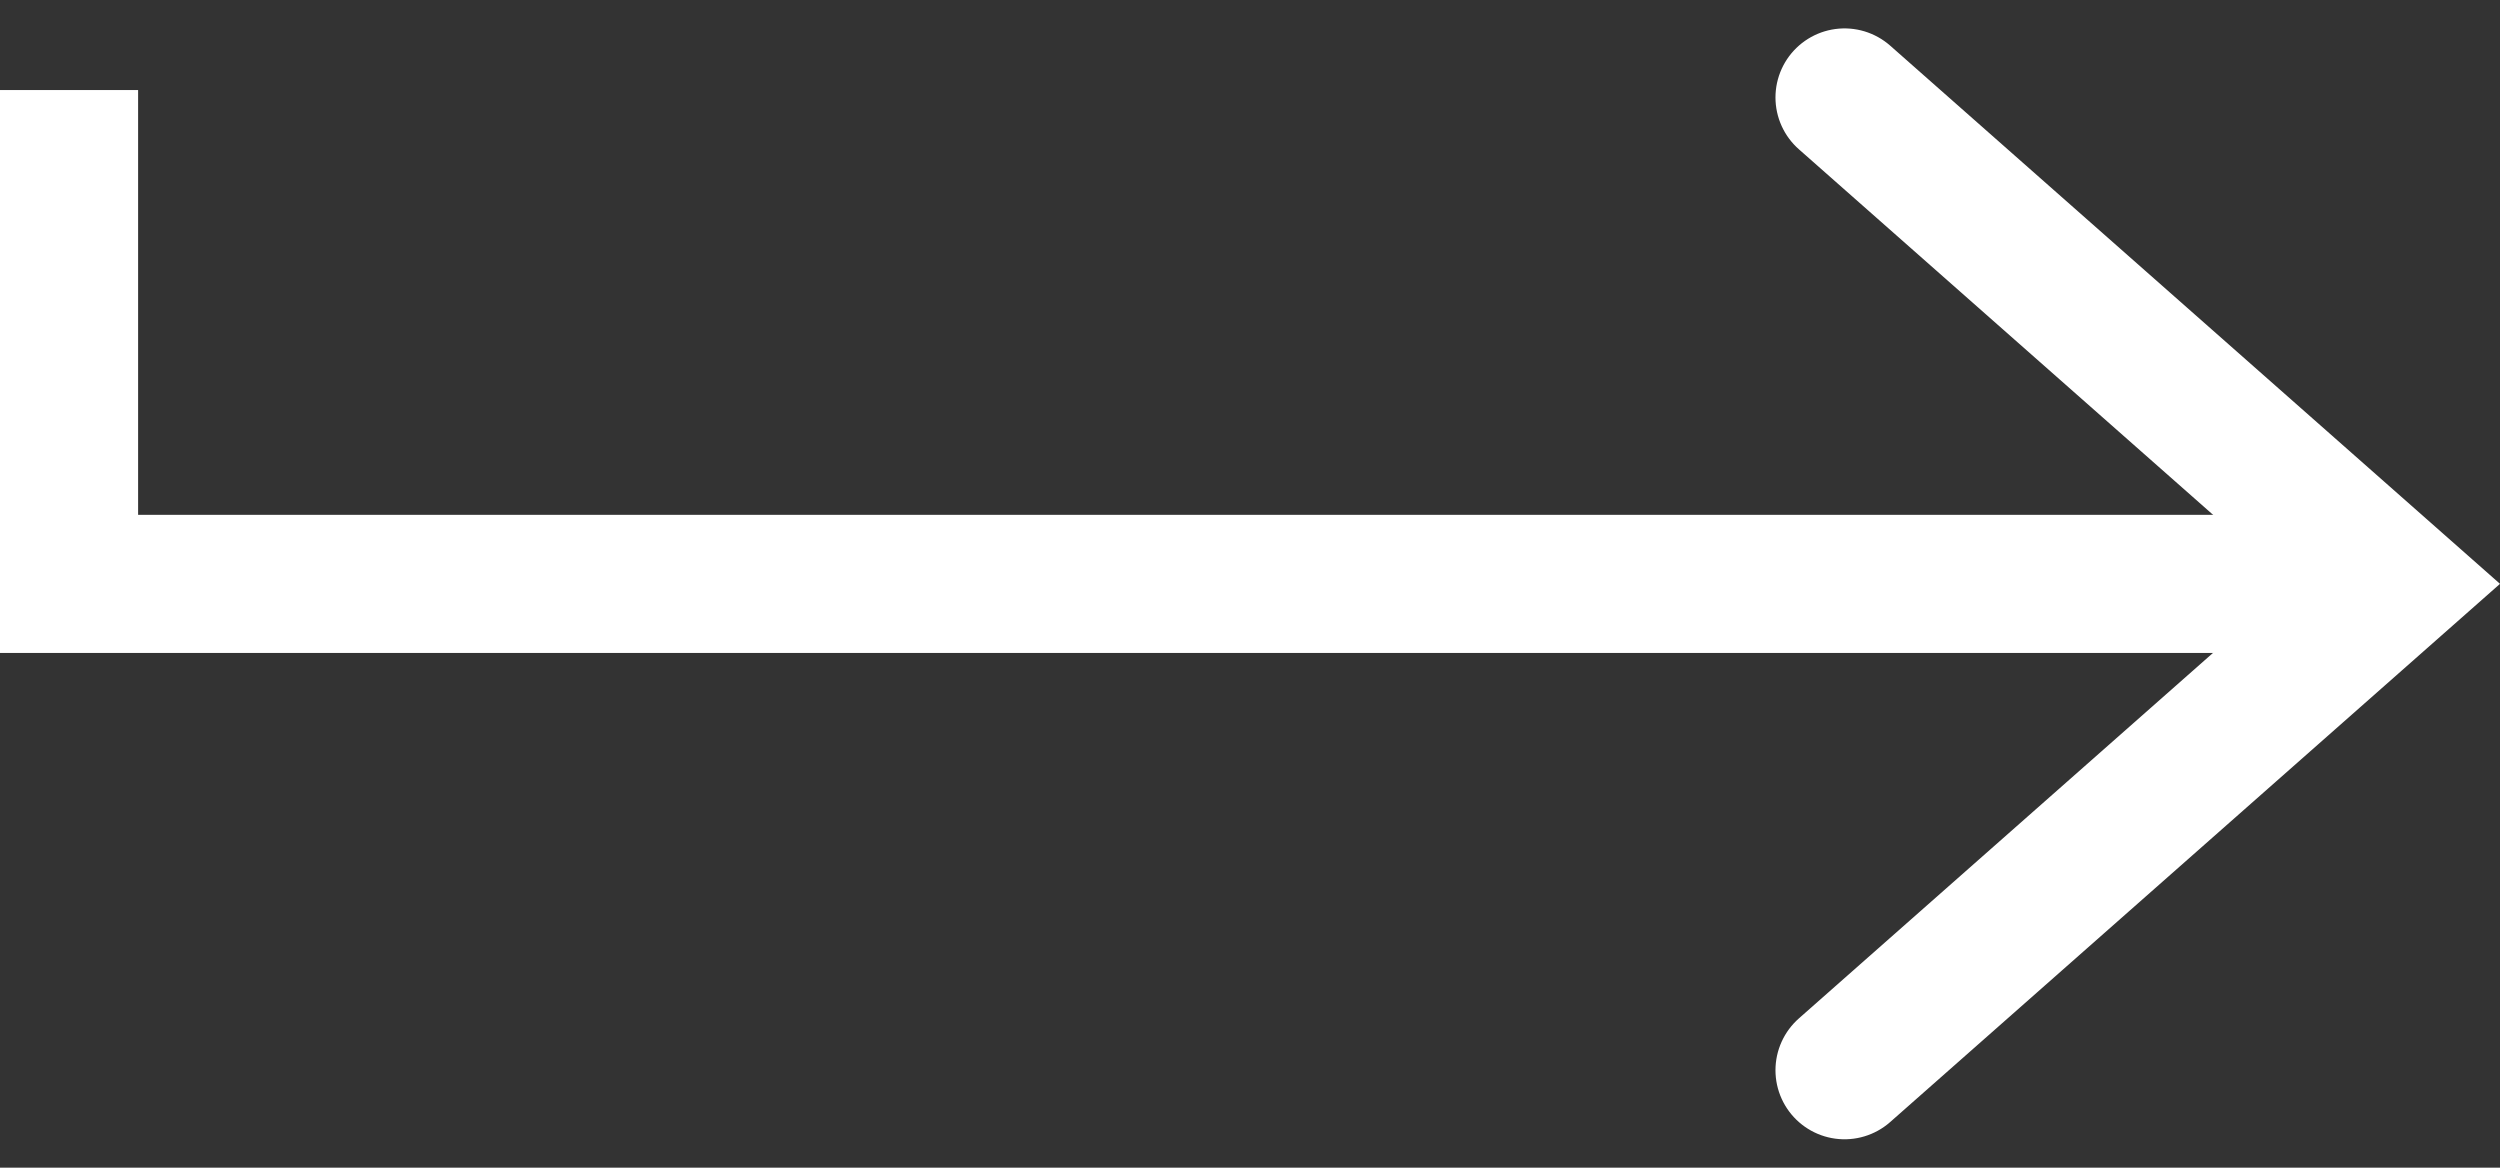
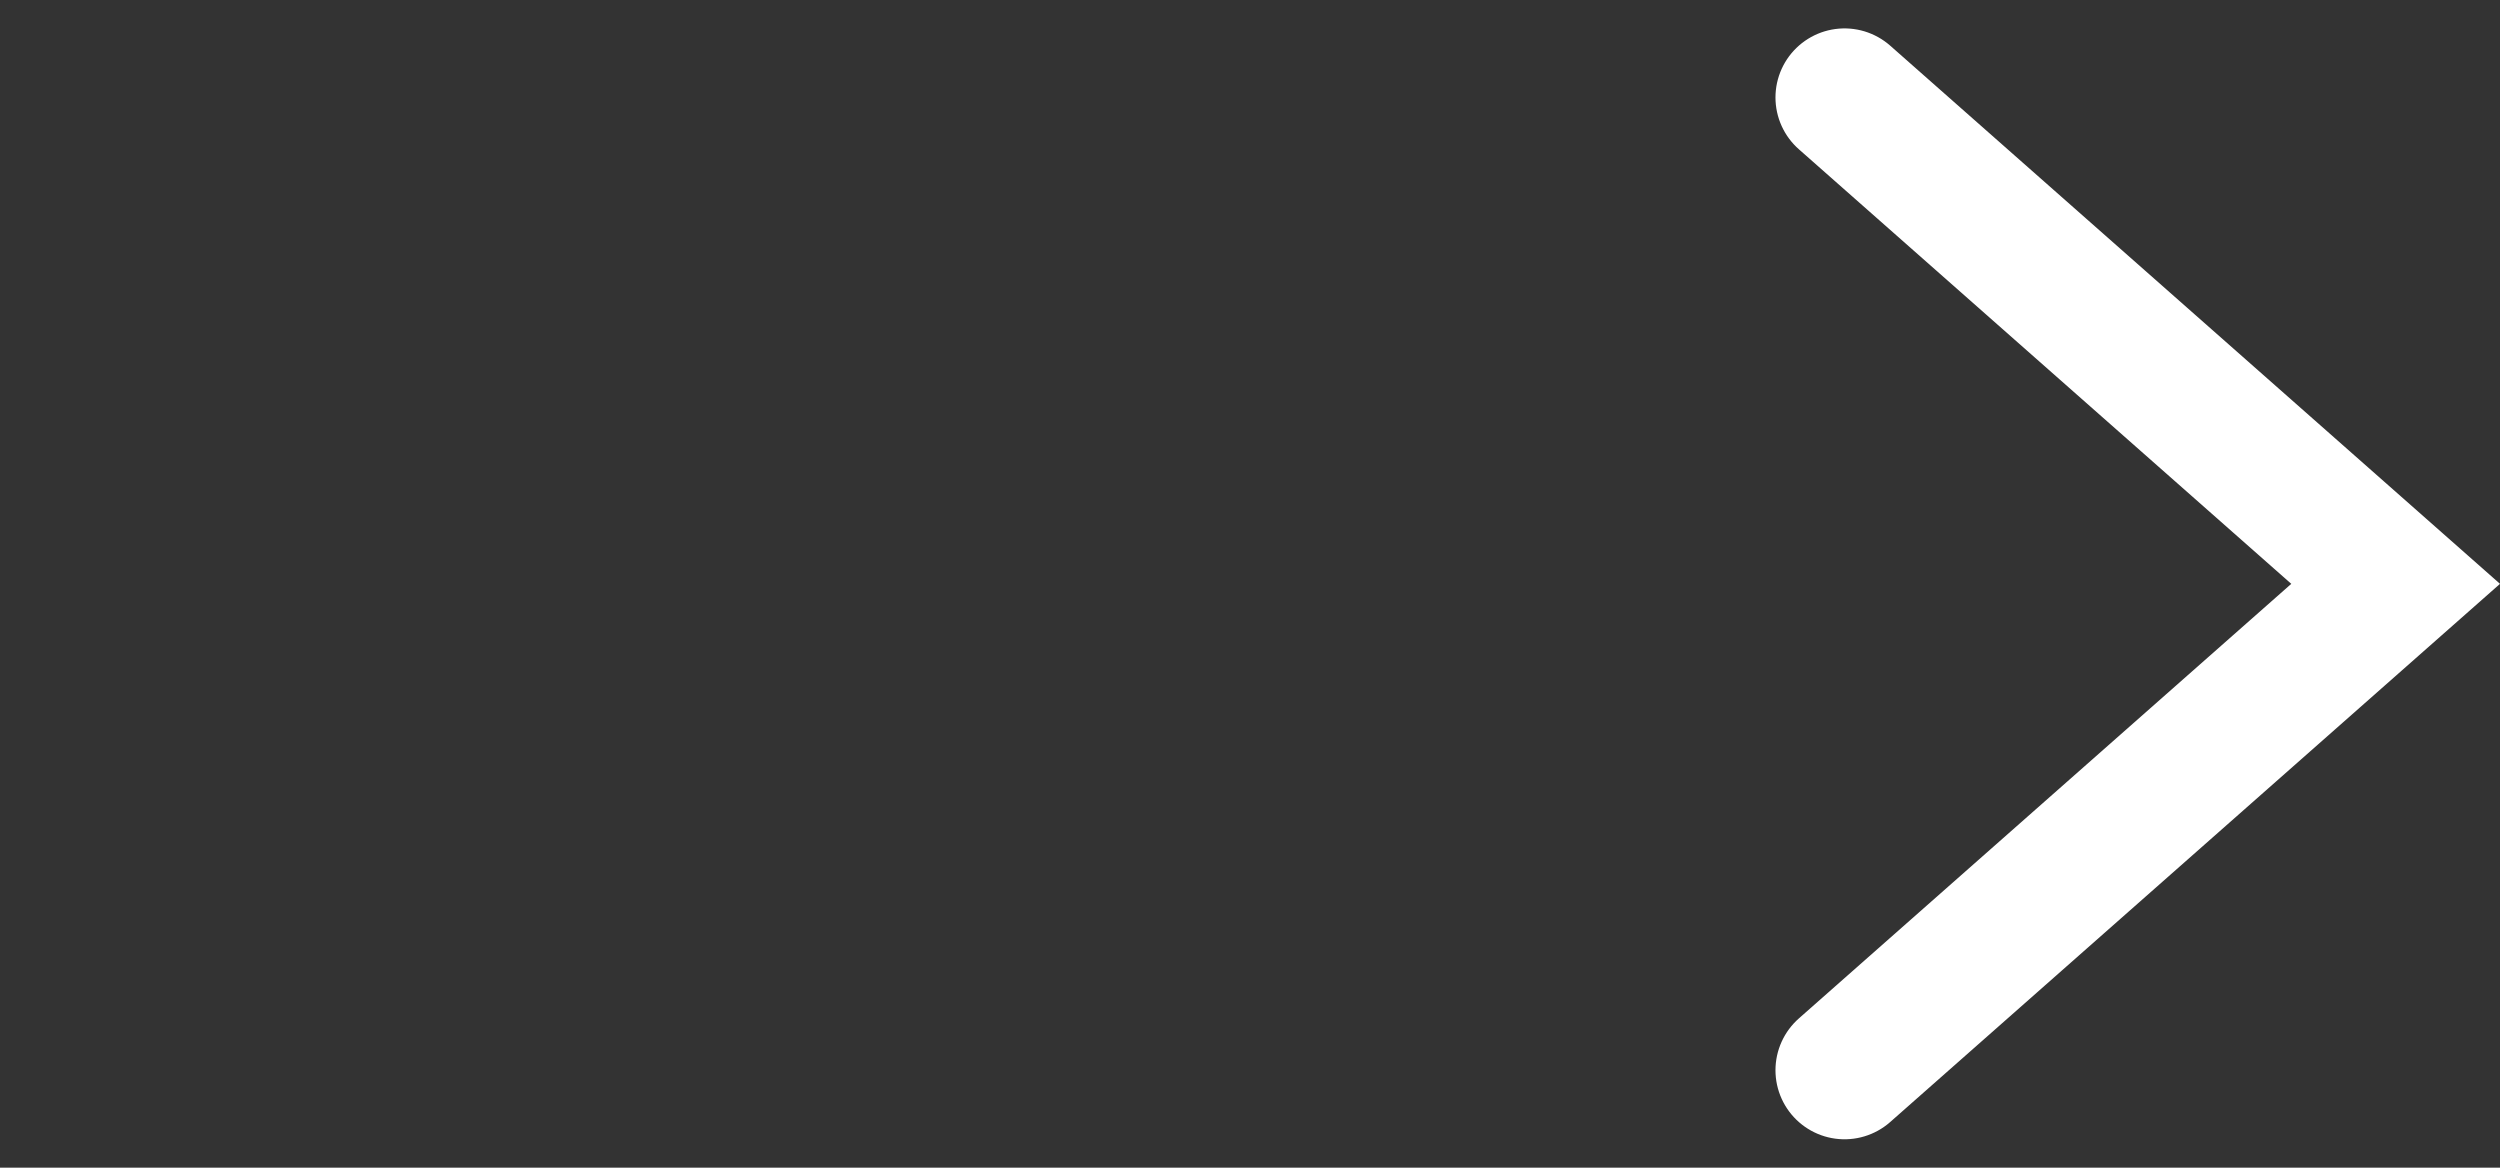
<svg xmlns="http://www.w3.org/2000/svg" width="54.304" height="25.364" viewBox="0 0 54.304 25.364">
  <rect x="0" y="0" width="54.304" height="25.364" fill="#333333" stroke="none" />
  <g id="グループ_1896" data-name="グループ 1896" transform="translate(-221.831 -489.097)">
    <path id="パス_790" data-name="パス 790" d="M5601.144,387.607l-11.971,10.565,11.971,10.565" transform="translate(5863.041 899.951) rotate(180)" fill="none" stroke="#fff" stroke-linecap="round" stroke-width="3" />
-     <path id="パス_822" data-name="パス 822" d="M272.737,501.78H223.331V491.053" fill="none" stroke="#fff" stroke-width="3" />
  </g>
</svg>